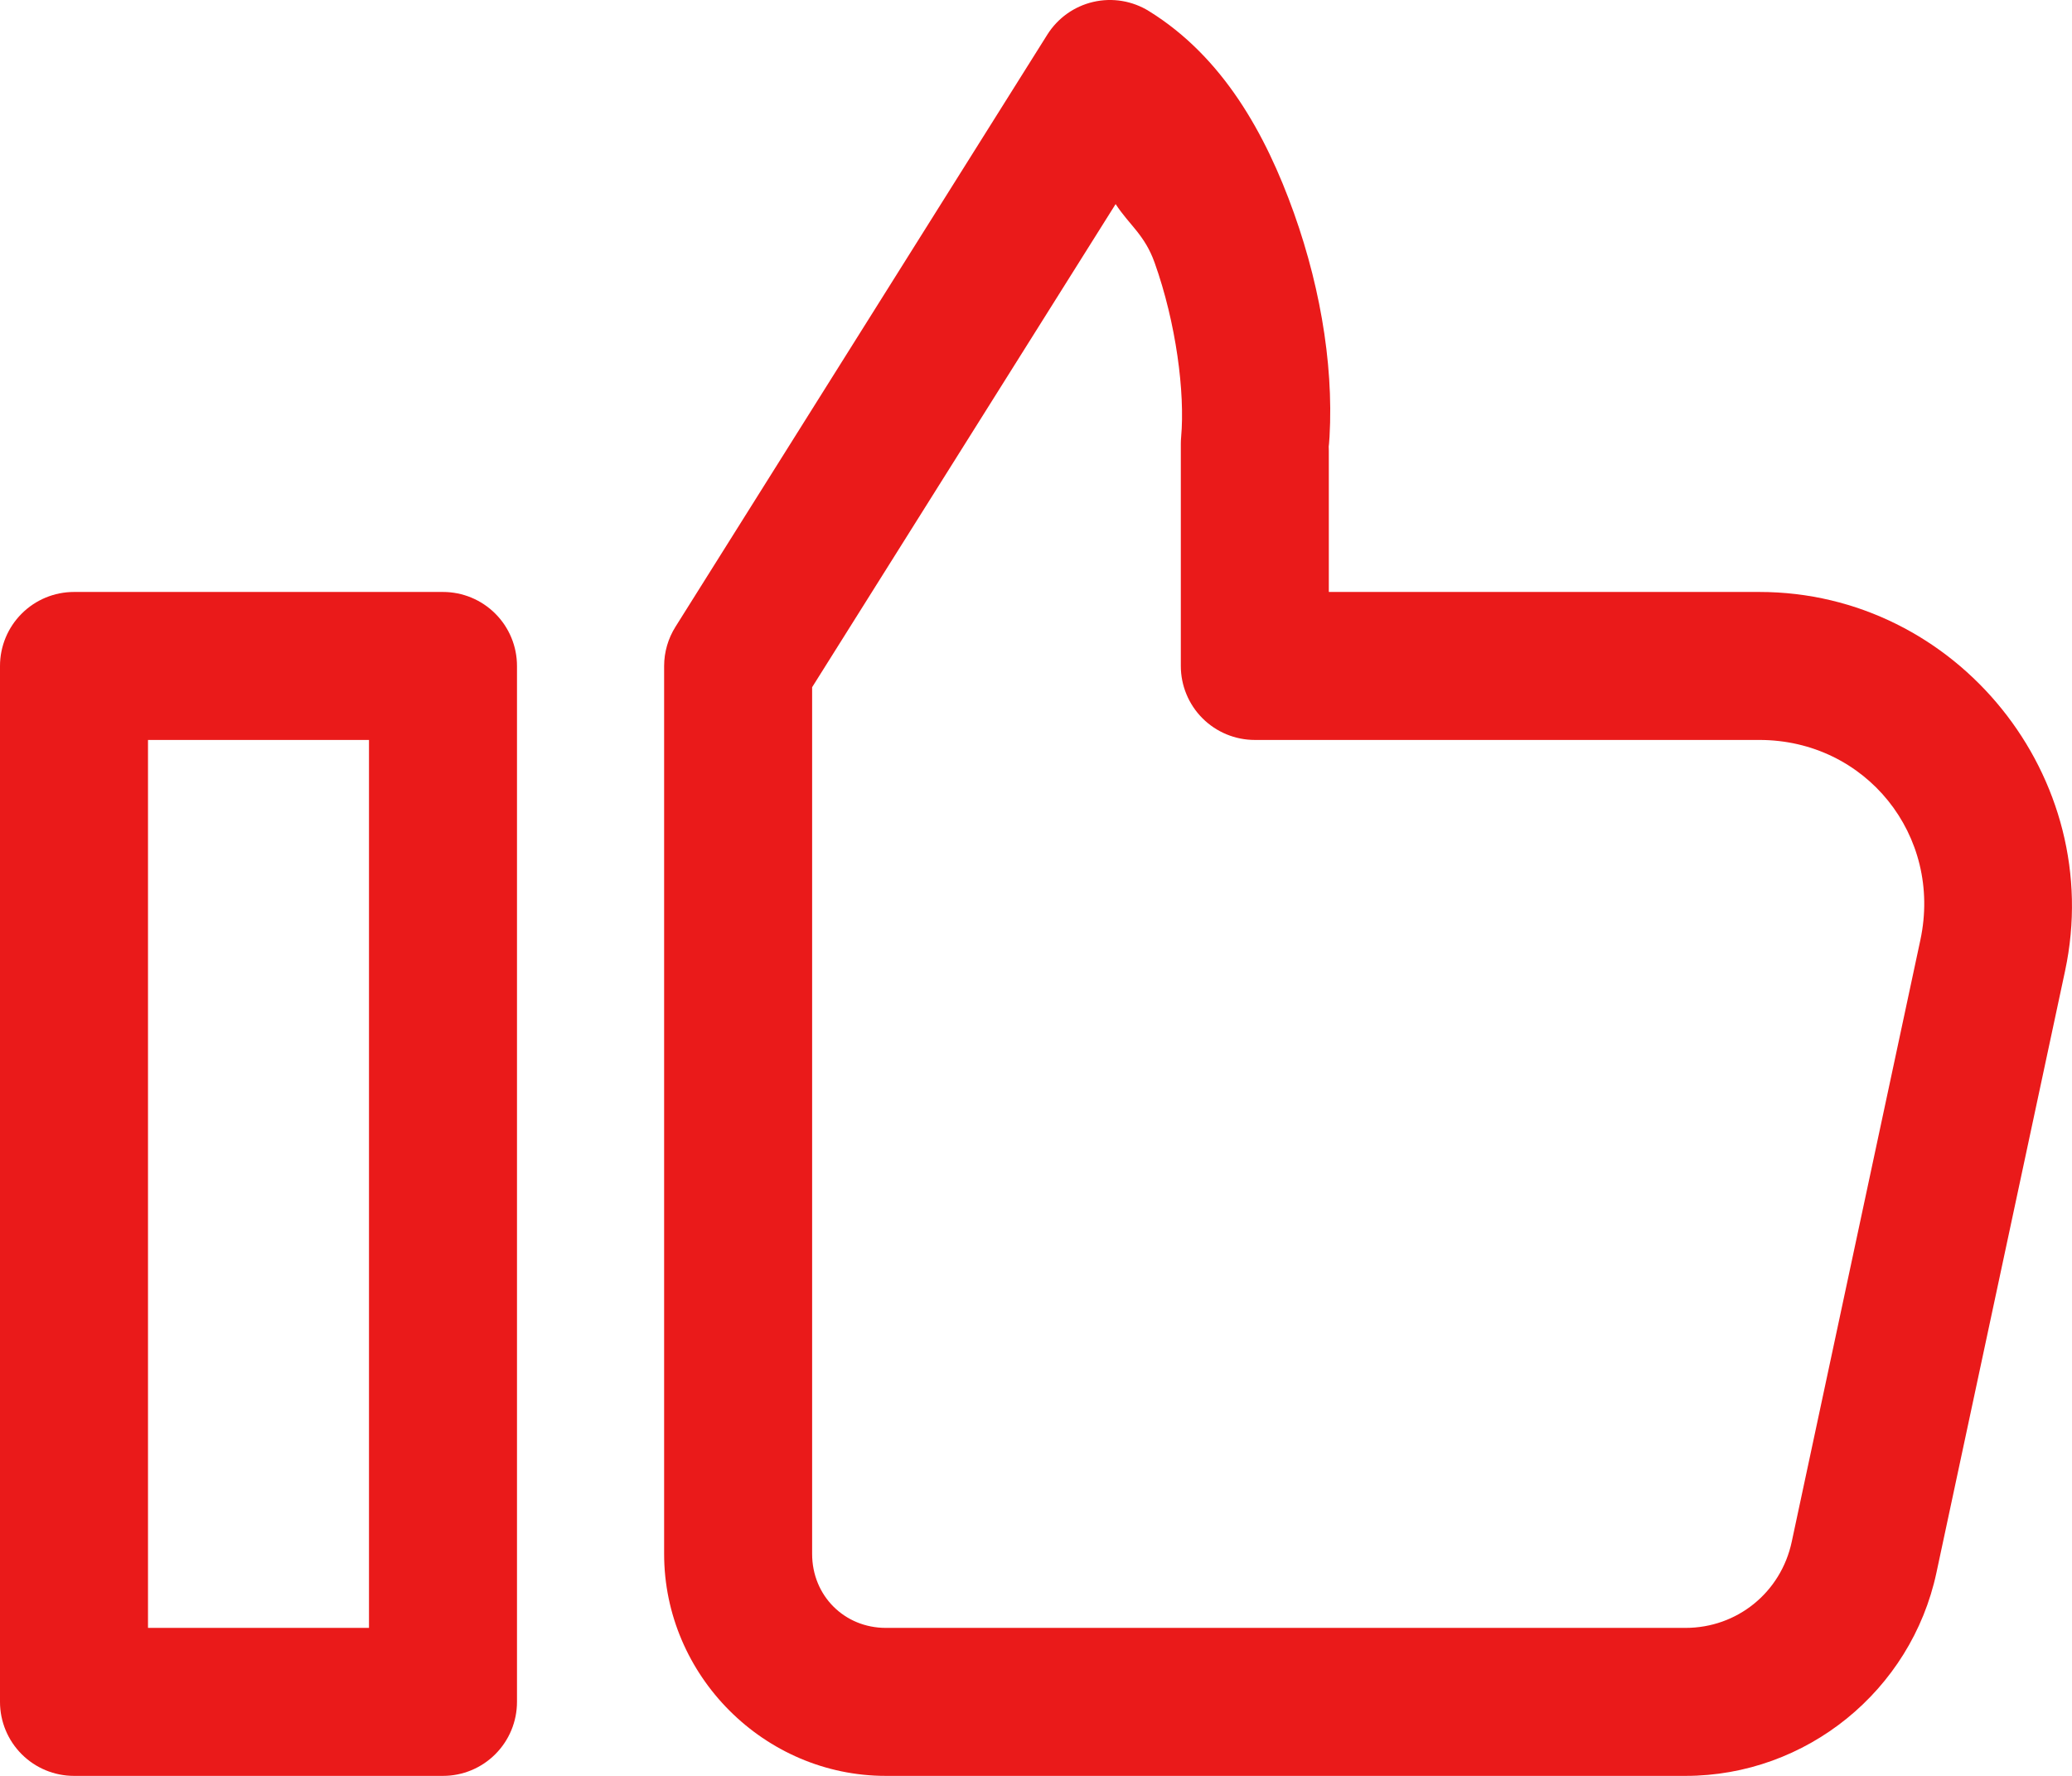
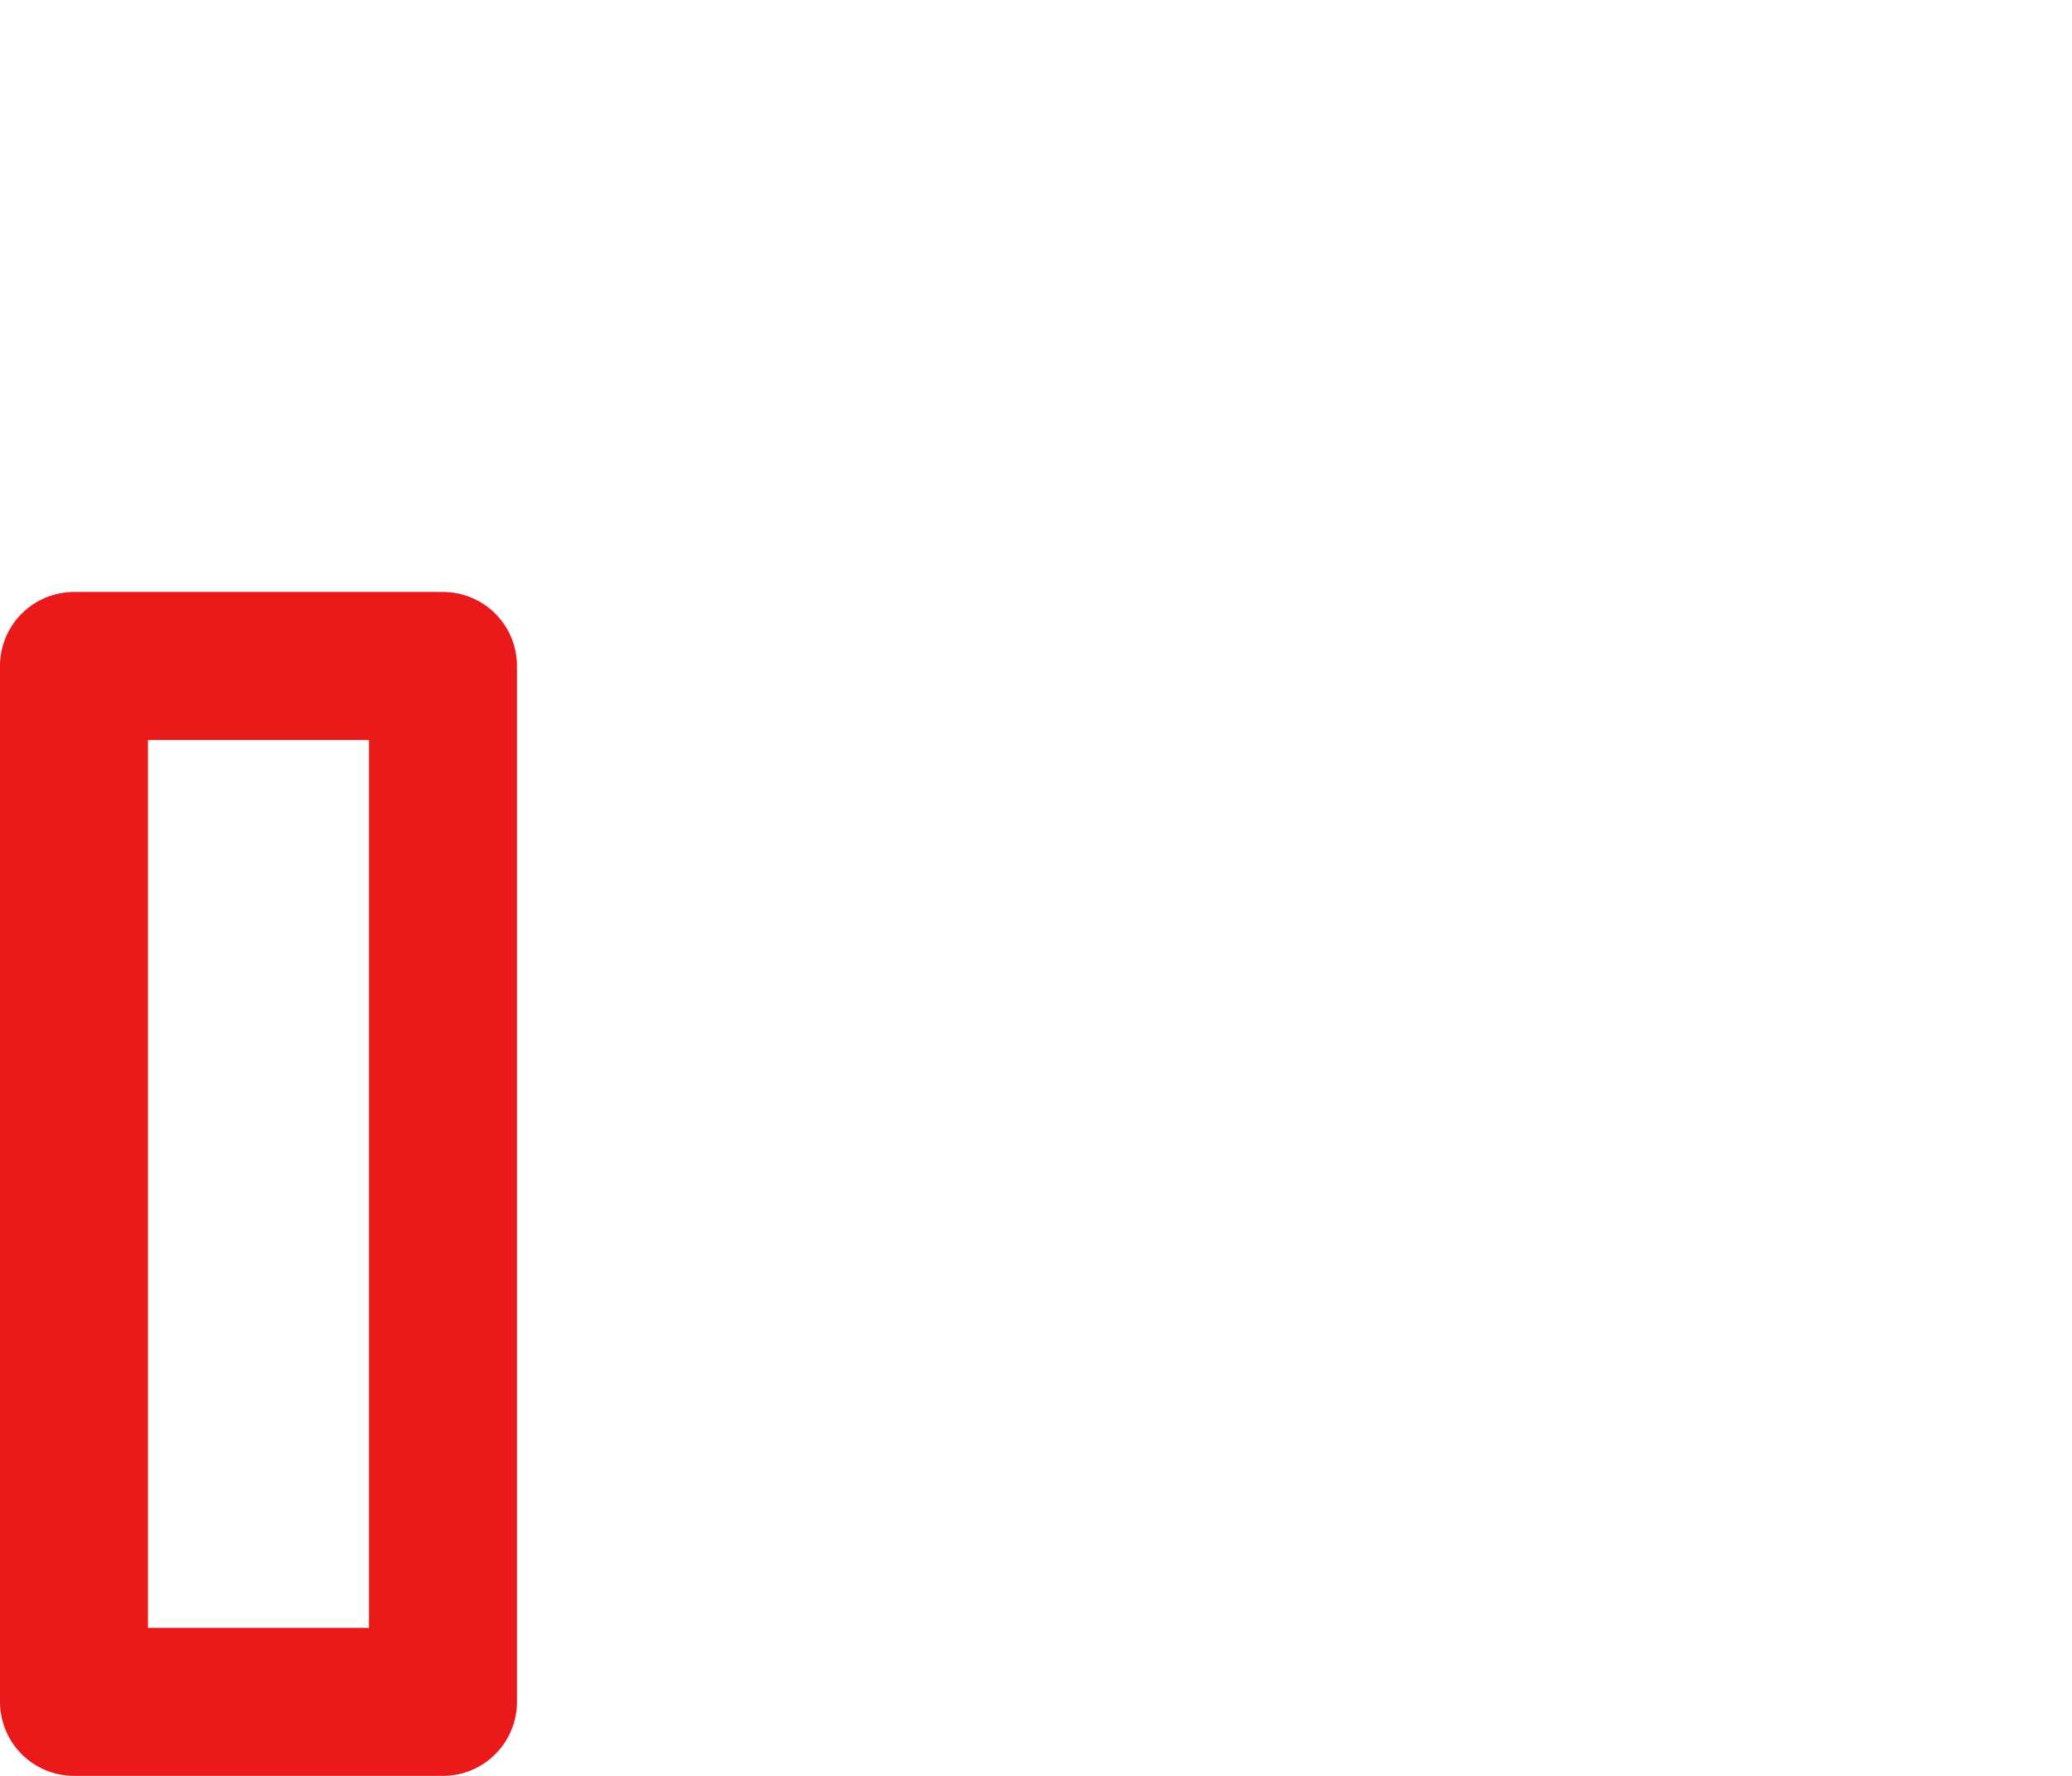
<svg xmlns="http://www.w3.org/2000/svg" width="84" height="72" viewBox="0 0 84 72" fill="none">
  <path fill-rule="evenodd" clip-rule="evenodd" d="M3 24C2.204 24 1.441 24.316 0.879 24.879C0.316 25.441 7.95503e-05 26.204 0 27V69C7.95503e-05 69.796 0.316 70.558 0.879 71.121C1.441 71.684 2.204 72 3 72H17.959C18.755 72 19.518 71.684 20.08 71.121C20.643 70.558 20.959 69.796 20.959 69V27C20.959 26.204 20.643 25.441 20.08 24.879C19.518 24.316 18.755 24 17.959 24H3ZM6 30H14.959V66H6V30Z" fill="#EA1A1A" />
-   <path fill-rule="evenodd" clip-rule="evenodd" d="M46.582 0.452C45.908 0.033 45.095 -0.102 44.322 0.077C43.549 0.256 42.879 0.734 42.457 1.407L27.387 25.407C27.086 25.884 26.925 26.436 26.924 27V63C26.924 67.931 30.982 72 35.912 72H68.332C73.223 72 77.481 68.547 78.504 63.762L83.719 39.364C85.394 31.526 79.334 24 71.326 24H53.871V18L53.859 18.27C54.129 15.27 53.608 11.868 52.459 8.643C51.309 5.418 49.573 2.305 46.582 0.452ZM45.228 8.274C45.784 9.127 46.406 9.517 46.81 10.653C47.679 13.089 48.046 15.917 47.883 17.731C47.875 17.82 47.871 17.91 47.871 18V27C47.871 27.796 48.187 28.559 48.749 29.121C49.312 29.684 50.075 30 50.871 30H71.326C75.636 30 78.759 33.87 77.853 38.109L72.638 62.508C72.198 64.567 70.421 66 68.332 66H35.912C34.233 66 32.924 64.697 32.924 63V27.862L45.228 8.274Z" fill="#EA1A1A" />
</svg>